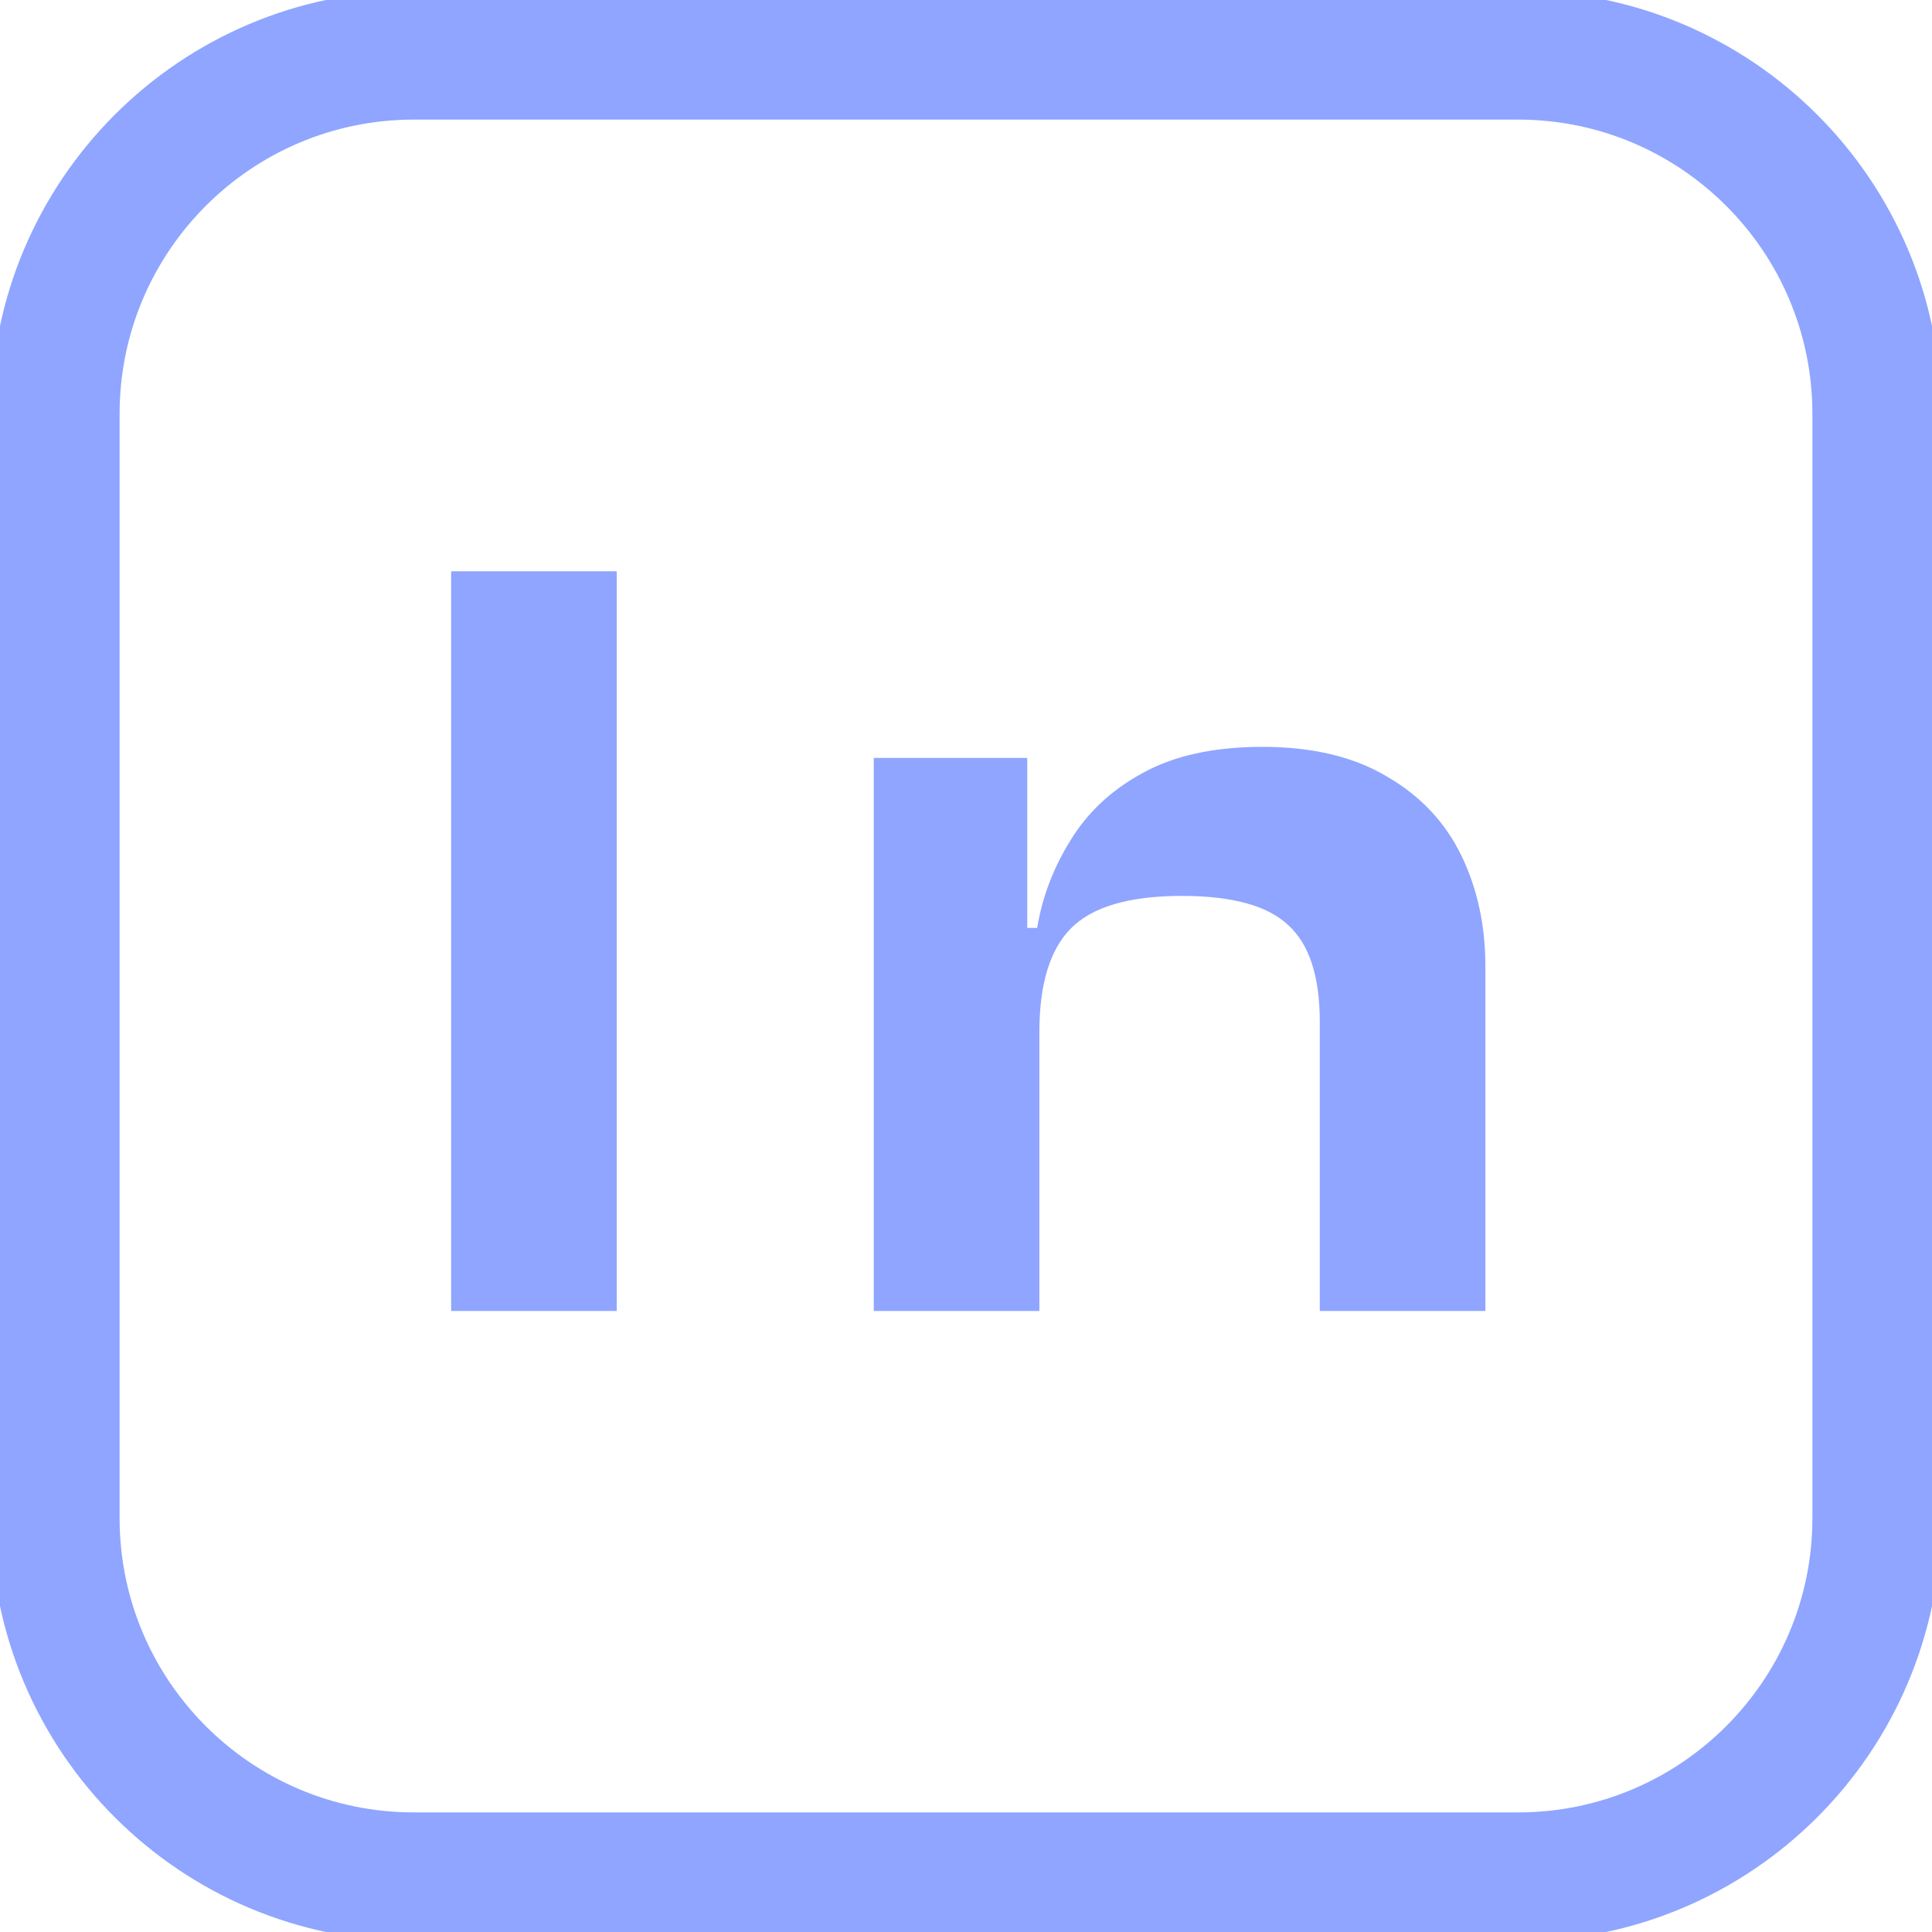
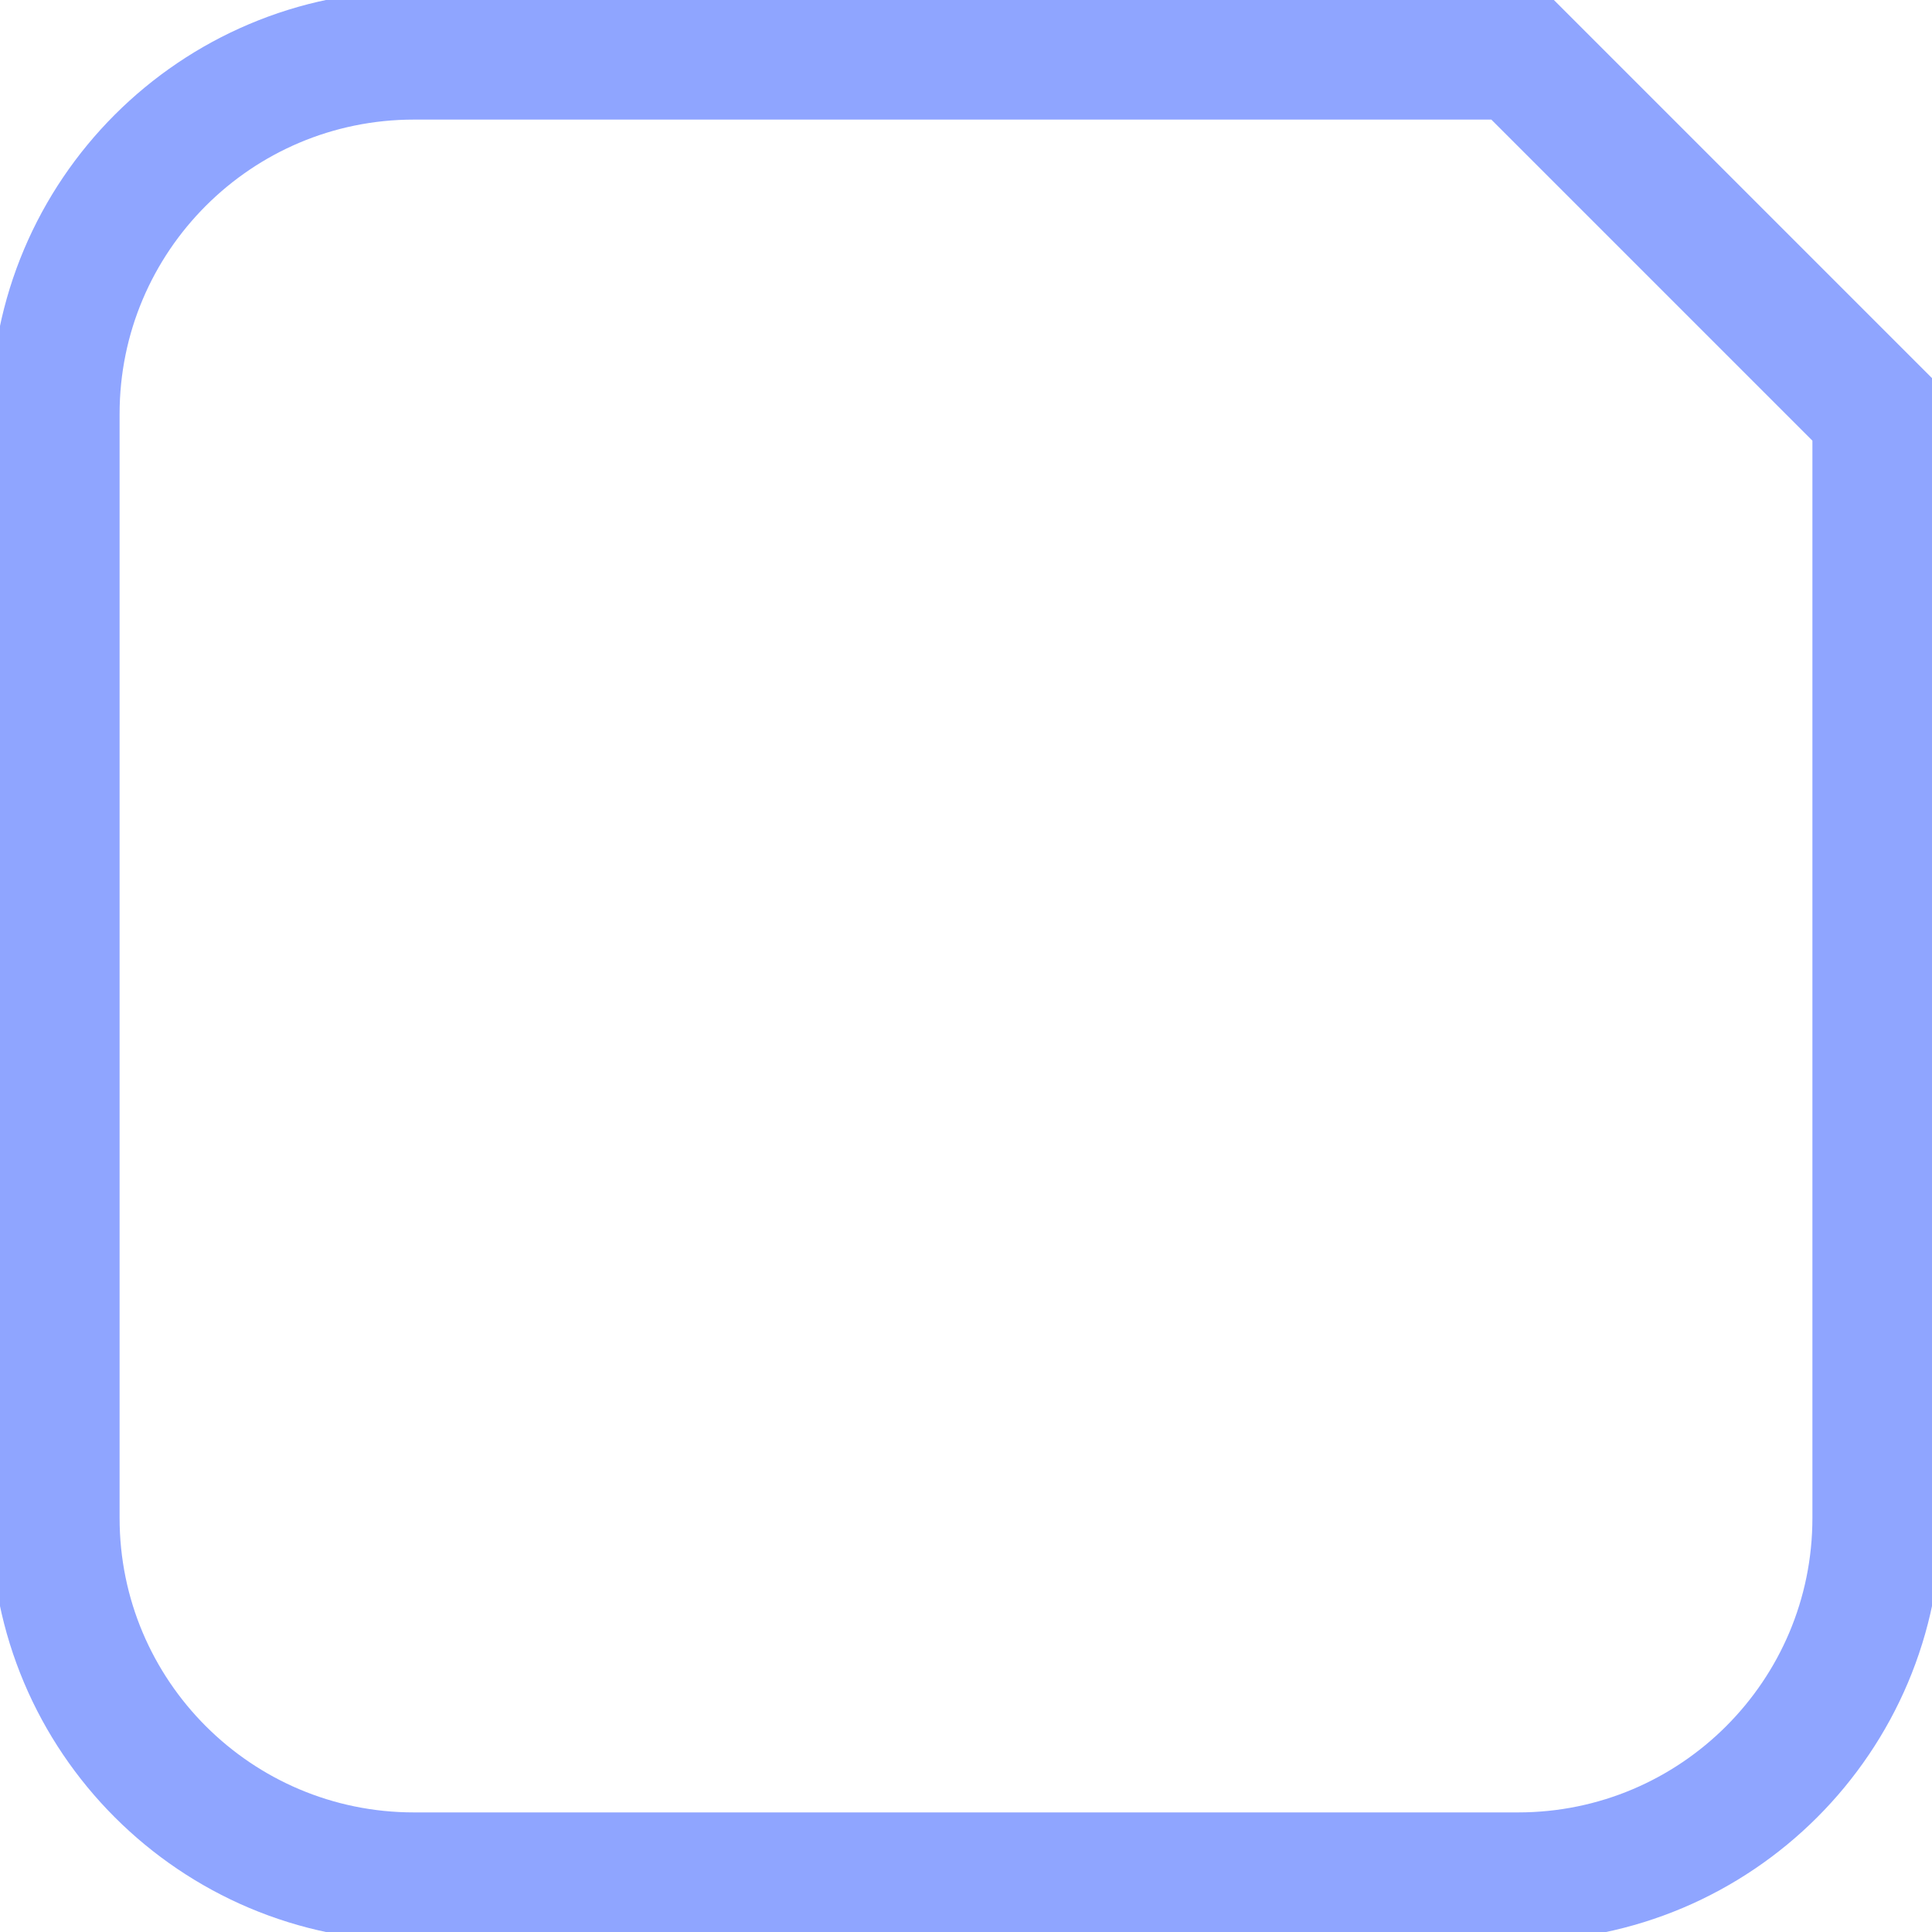
<svg xmlns="http://www.w3.org/2000/svg" width="60" height="60" viewBox="0 0 60 60" fill="none">
  <g clip-path="url(#clip0_4_30)">
-     <path d="M47.143 1.714H12.857C6.703 1.714 1.714 6.703 1.714 12.857V47.143C1.714 53.297 6.703 58.286 12.857 58.286H47.143C53.297 58.286 58.286 53.297 58.286 47.143V12.857C58.286 6.703 53.297 1.714 47.143 1.714Z" stroke="#8FA5FF" stroke-width="4" />
-     <path d="M19.154 40.714H14.011V17.743H19.154V40.714ZM46.13 40.714H40.987V31.731C40.987 30.337 40.667 29.343 40.027 28.749C39.387 28.131 38.279 27.823 36.702 27.823C35.056 27.823 33.902 28.166 33.239 28.851C32.599 29.514 32.279 30.577 32.279 32.04H31.627L31.25 28.817H32.21C32.37 27.857 32.713 26.954 33.239 26.109C33.764 25.24 34.507 24.543 35.467 24.017C36.45 23.469 37.696 23.194 39.205 23.194C40.759 23.194 42.05 23.503 43.079 24.12C44.107 24.714 44.873 25.526 45.376 26.554C45.879 27.583 46.13 28.737 46.13 30.017V40.714ZM32.279 40.714H27.136V23.537H31.902V28.886L32.279 29.057V40.714Z" fill="#8FA5FF" />
+     <path d="M47.143 1.714H12.857C6.703 1.714 1.714 6.703 1.714 12.857V47.143C1.714 53.297 6.703 58.286 12.857 58.286H47.143C53.297 58.286 58.286 53.297 58.286 47.143V12.857Z" stroke="#8FA5FF" stroke-width="4" />
  </g>
  <defs>
    <clipPath id="clip0_4_30">
      <rect width="60" height="60" fill="white" />
    </clipPath>
  </defs>
</svg>